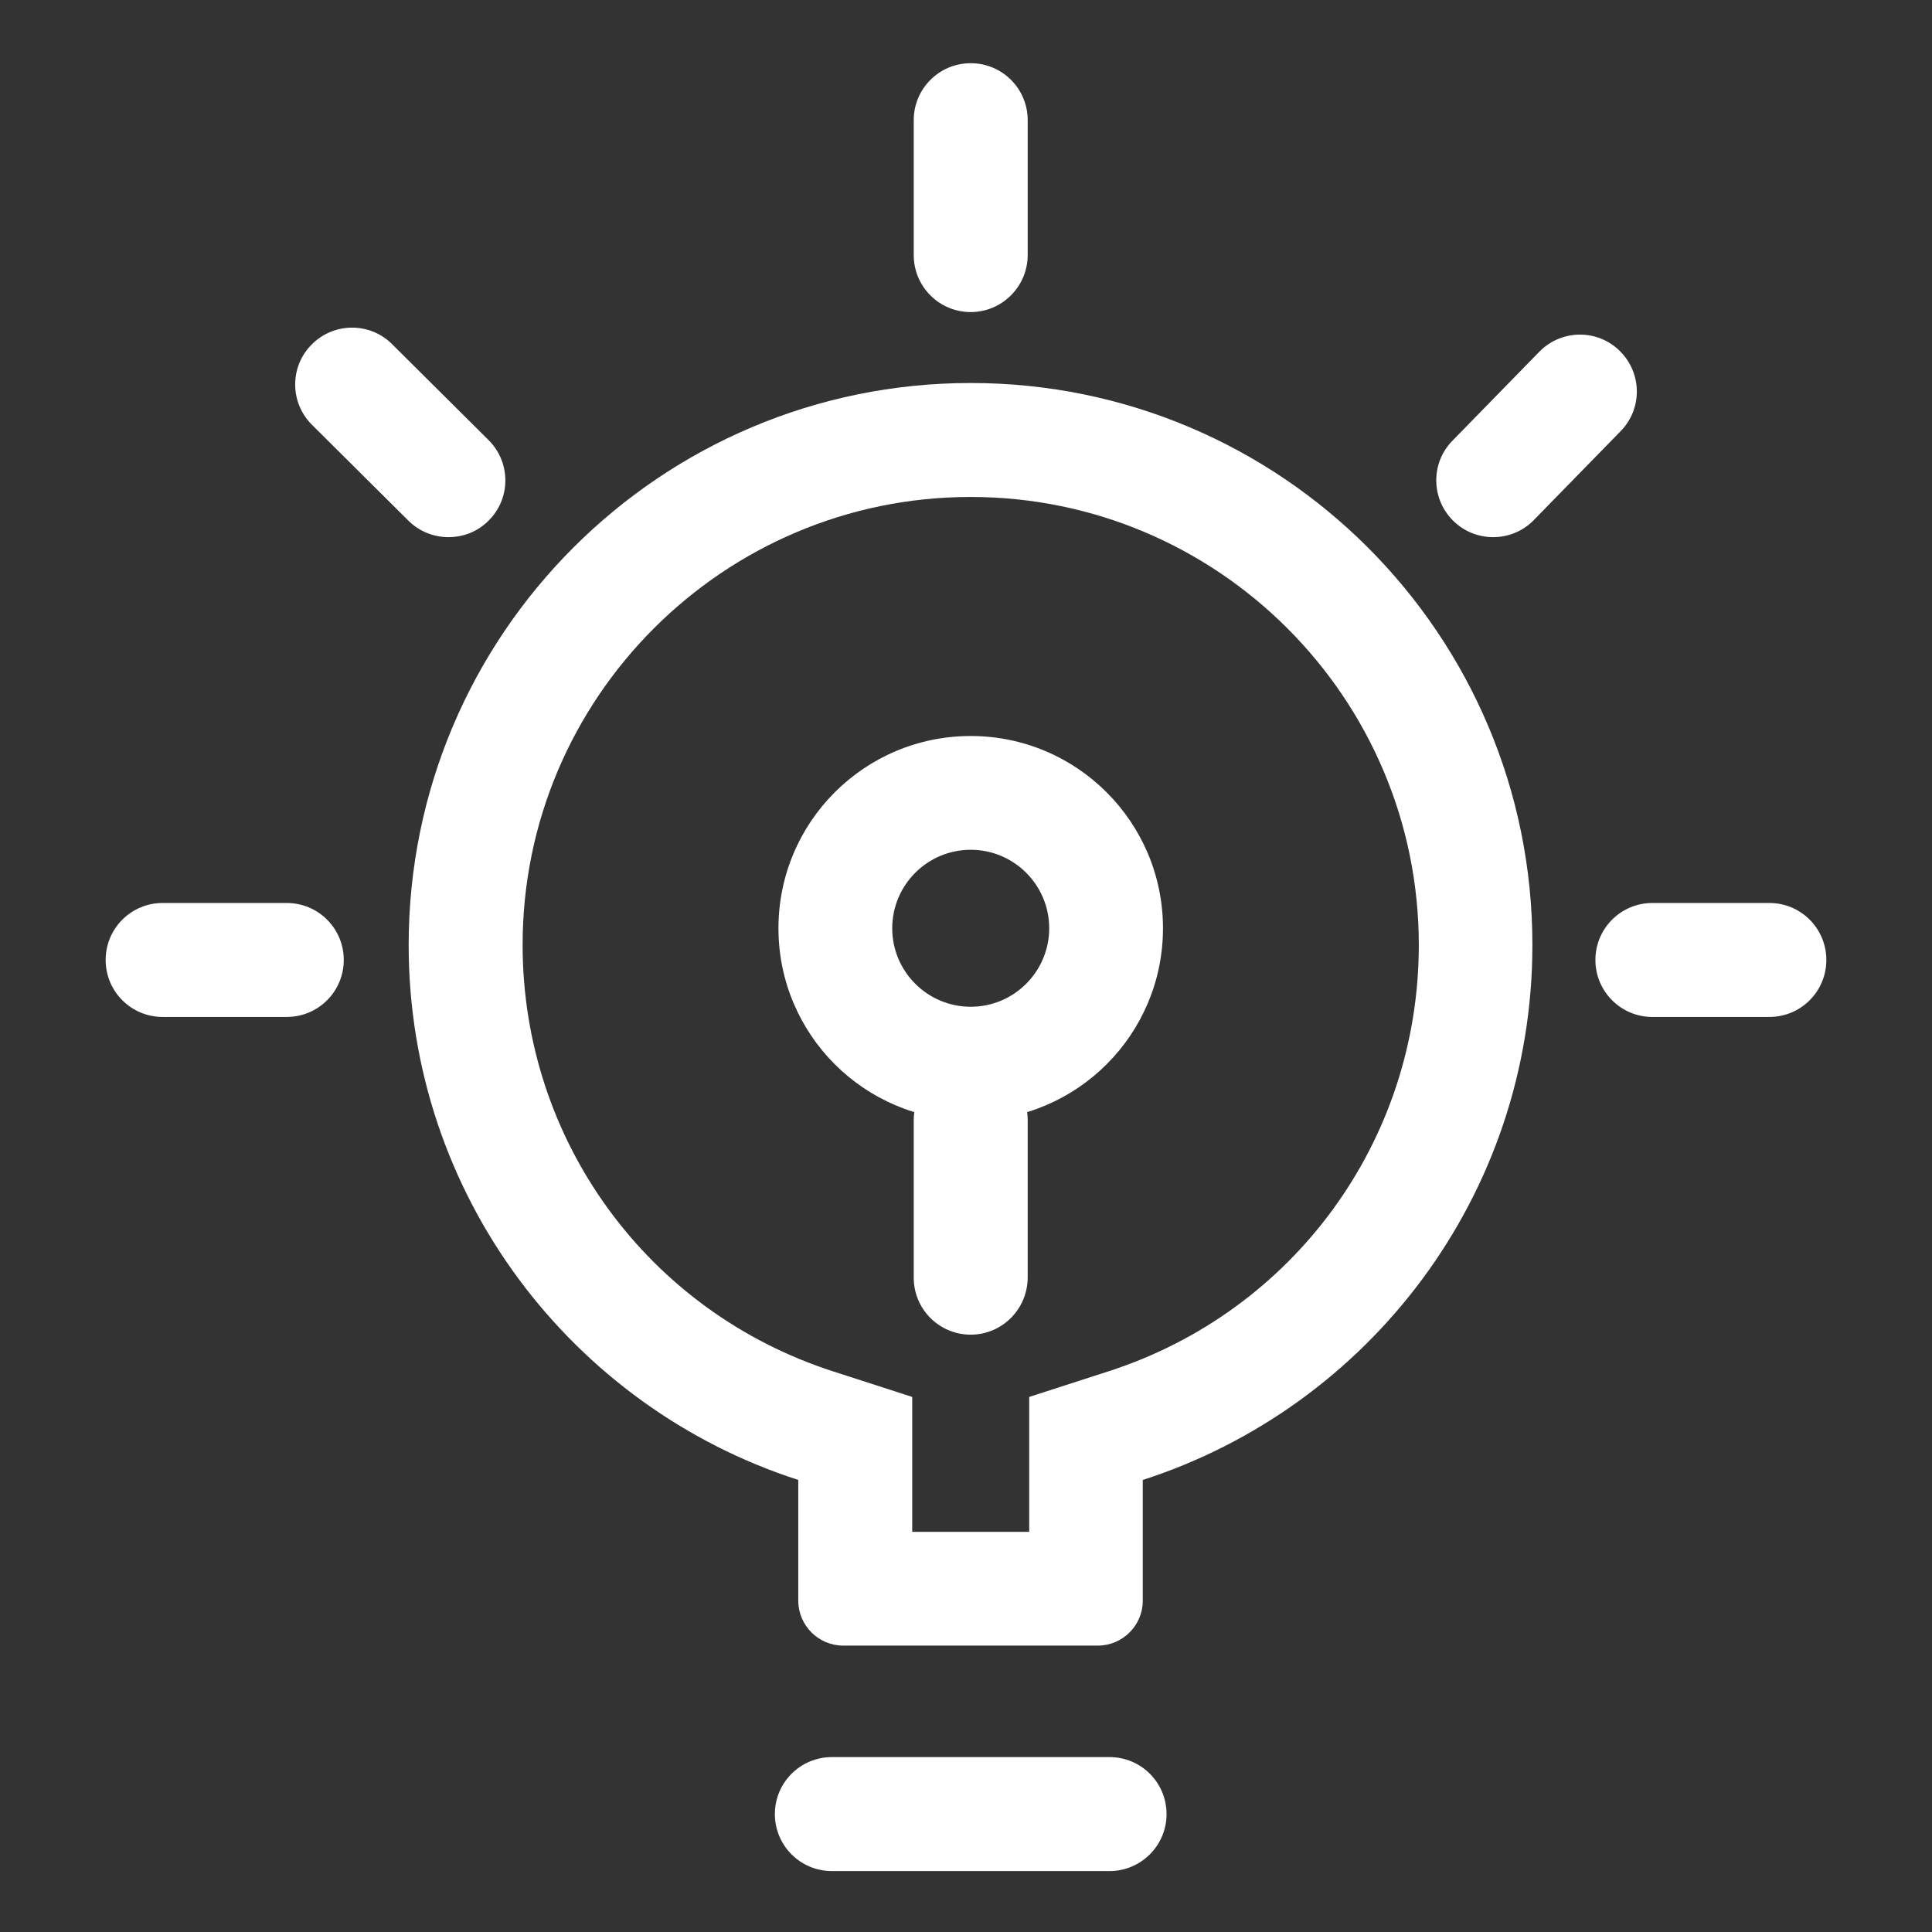
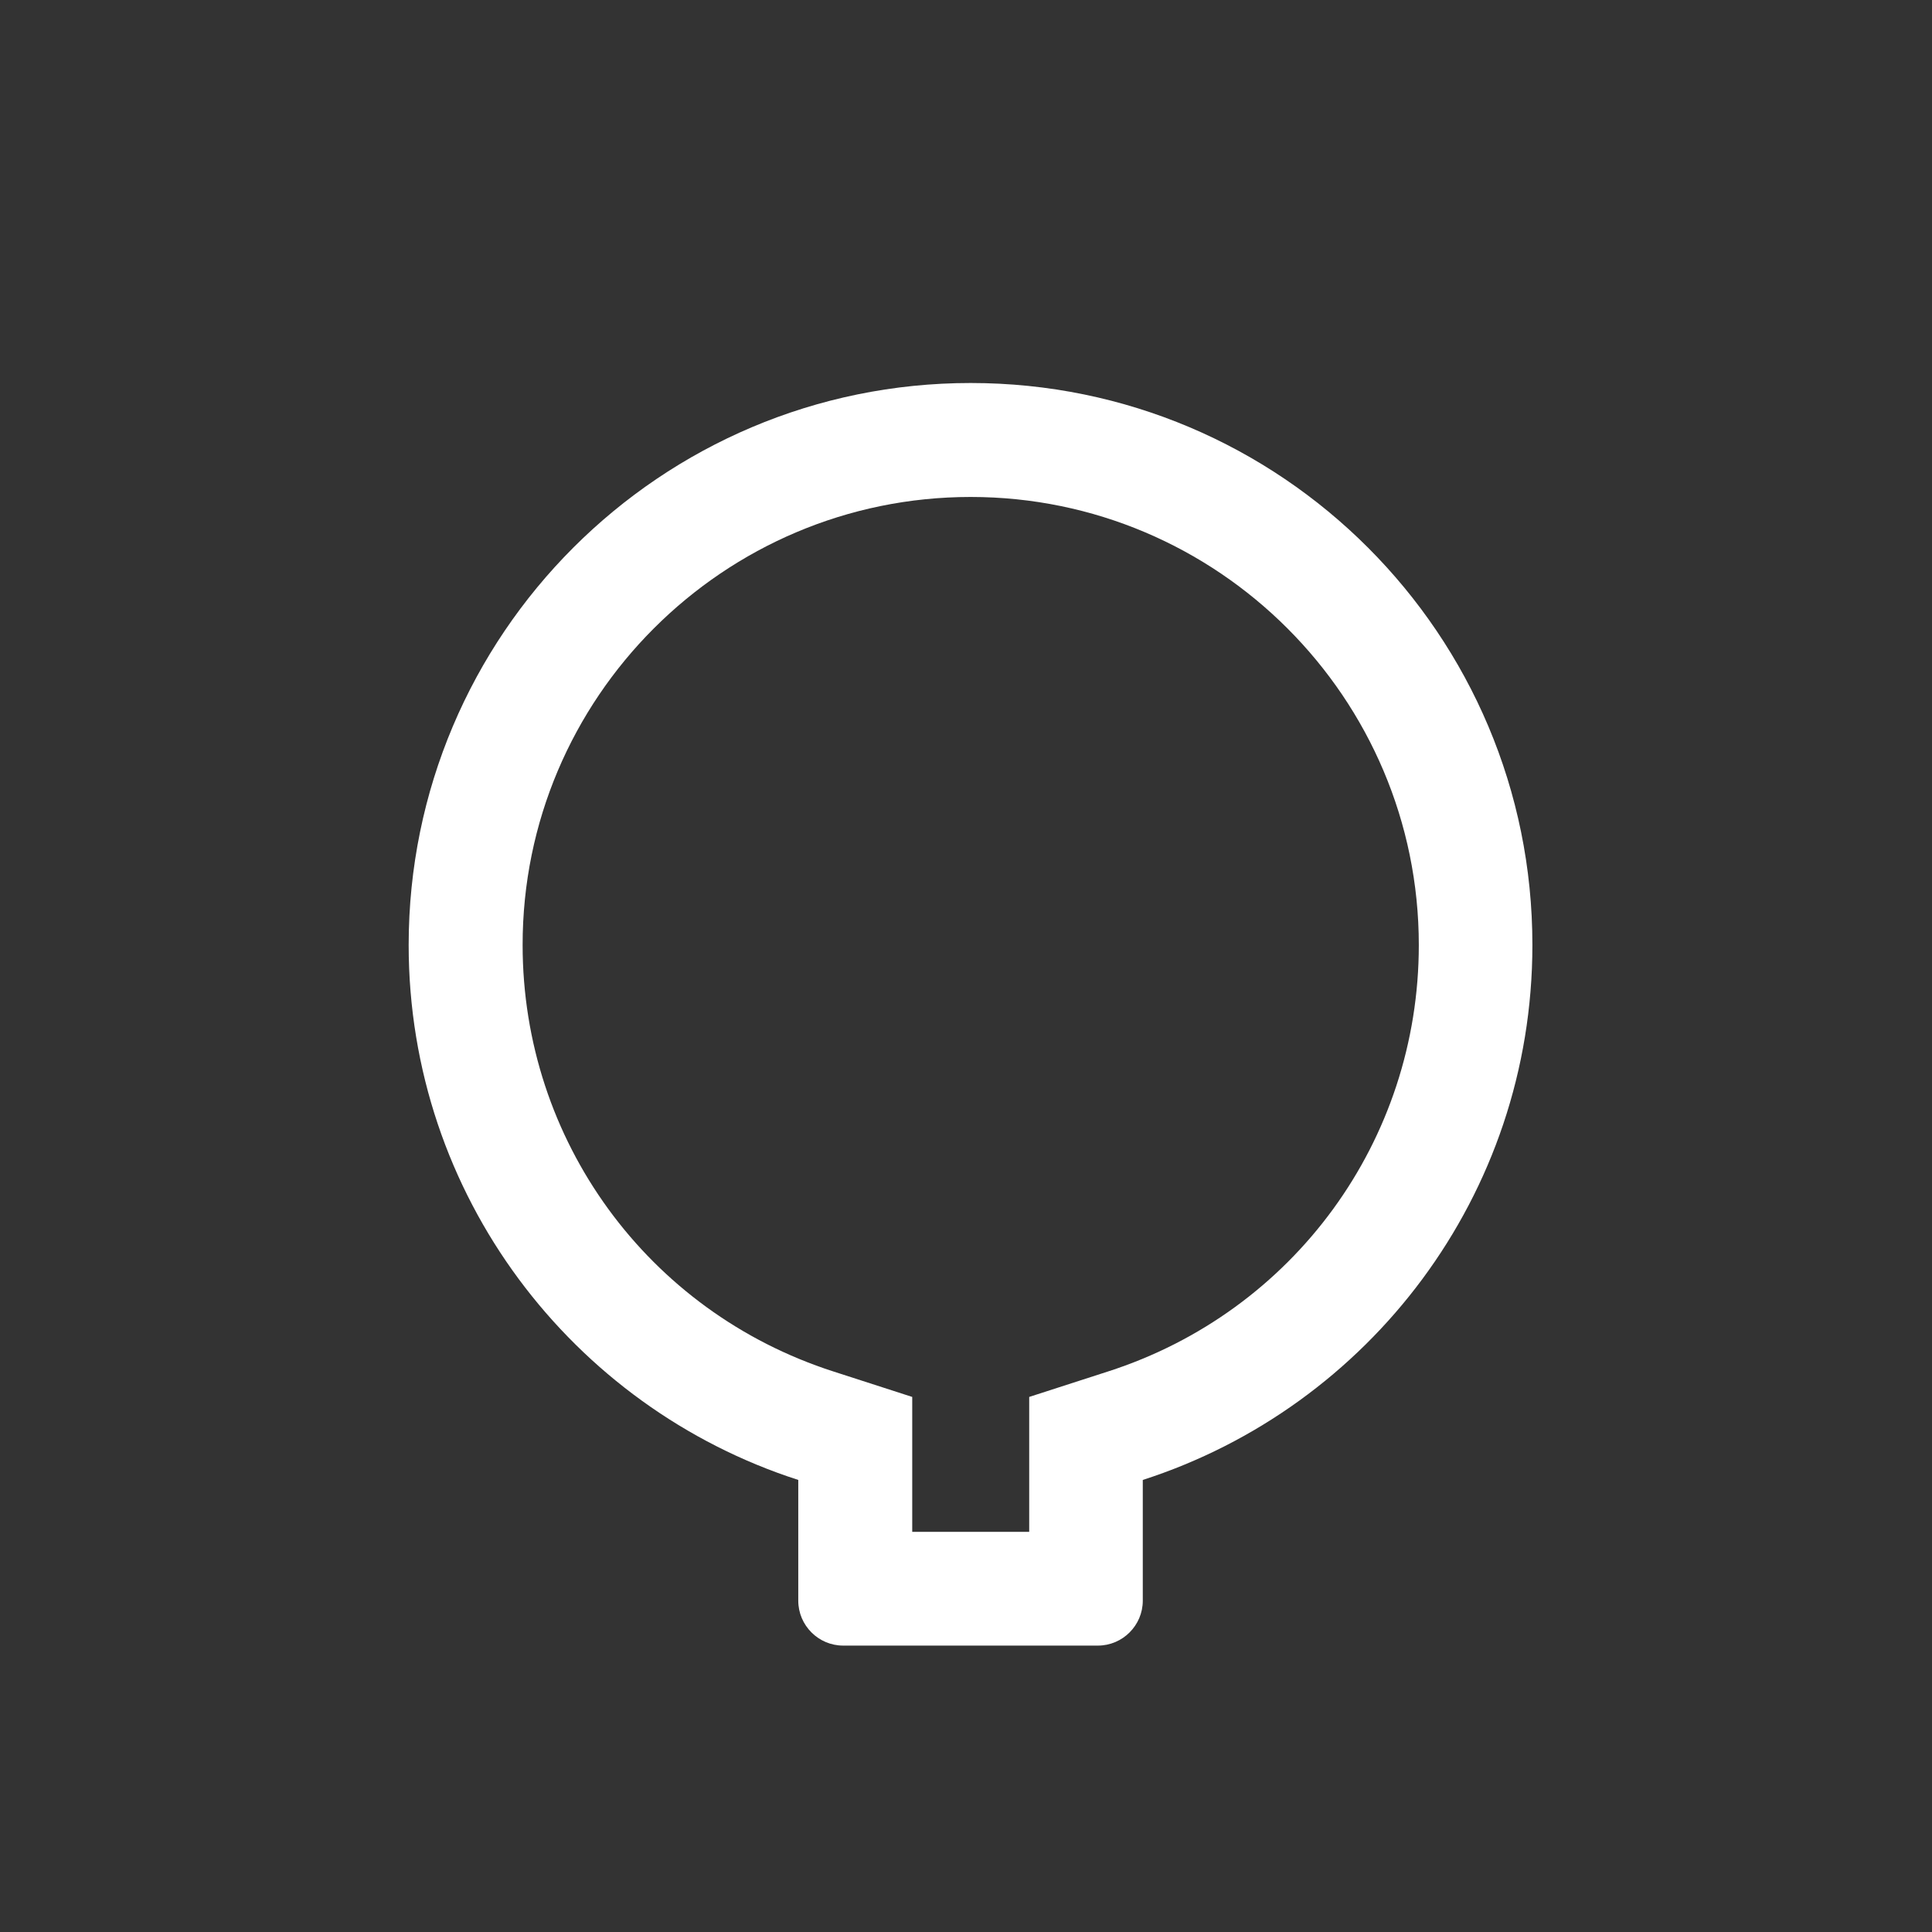
<svg xmlns="http://www.w3.org/2000/svg" t="1682234496941" class="icon" viewBox="0 0 1024 1024" version="1.1" p-id="23043" width="200" height="200">
  <rect x="0" y="0" width="1024" height="1024" fill="#333333" stroke="none" />
  <path d="M514.5 263.4c131 0 237.5 106.6 237.5 237.5 0 103.5-66.2 194.3-164.7 226l-41.8 13.5v71.5h-62v-71.5l-41.8-13.5C343.2 695.2 277 604.3 277 500.9c-0.1-131 106.5-237.5 237.5-237.5m0-60.4C350 203 216.6 336.4 216.6 500.9c0 132.6 86.7 244.9 206.5 283.5v64c0 13.1 10.7 23.8 23.8 23.8h135c13.1 0 23.8-10.7 23.8-23.8v-64c119.8-38.6 206.5-150.8 206.5-283.5C812.3 336.4 679 203 514.5 203z" fill="#ffffff" p-id="23044" />
-   <path d="M514.5 450.4c22.9 0 41.6 18.6 41.6 41.6 0 22.9-18.6 41.6-41.6 41.6-22.9 0-41.6-18.6-41.6-41.6 0-22.9 18.6-41.6 41.6-41.6m0-60.3c-56.3 0-101.9 45.6-101.9 101.9s45.6 101.9 101.9 101.9c56.3 0 101.9-45.6 101.9-101.9s-45.7-101.9-101.9-101.9zM588.1 991.7H440.9c-16.7 0-30.2-13.5-30.2-30.2s13.5-30.2 30.2-30.2h147.2c16.7 0 30.2 13.5 30.2 30.2s-13.6 30.2-30.2 30.2zM514.5 165.4c-16.7 0-30.2-13.5-30.2-30.2V63.7c0-16.7 13.5-30.2 30.2-30.2s30.2 13.5 30.2 30.2v71.6c-0.1 16.6-13.6 30.1-30.2 30.1zM791.4 284.7c-7.7 0-15.4-2.9-21.3-8.8-11.8-11.8-11.8-30.9 0-42.6l46-47.1c11.8-11.8 30.9-11.8 42.6 0 11.8 11.8 11.8 30.9 0 42.6l-46 47.1c-5.9 5.9-13.6 8.8-21.3 8.8zM237.7 284.7c-7.7 0-15.4-2.9-21.3-8.8l-51.1-50.8c-11.8-11.8-11.8-30.9 0-42.6 11.8-11.8 30.9-11.8 42.6 0l51.1 50.8c11.8 11.8 11.8 30.9 0 42.6-5.8 5.9-13.5 8.8-21.3 8.8zM152 539H86.2C69.5 539 56 525.5 56 508.8s13.5-30.2 30.2-30.2H152c16.7 0 30.2 13.5 30.2 30.2S168.7 539 152 539zM937.8 539h-62c-16.7 0-30.2-13.5-30.2-30.2s13.5-30.2 30.2-30.2h62c16.7 0 30.2 13.5 30.2 30.2S954.5 539 937.8 539z" fill="#ffffff" p-id="23045" />
-   <path d="M514.5 707.4c-16.7 0-30.2-13.5-30.2-30.2v-83.4c0-16.7 13.5-30.2 30.2-30.2s30.2 13.5 30.2 30.2v83.4c-0.1 16.7-13.6 30.2-30.2 30.2z" fill="#ffffff" p-id="23046" />
</svg>